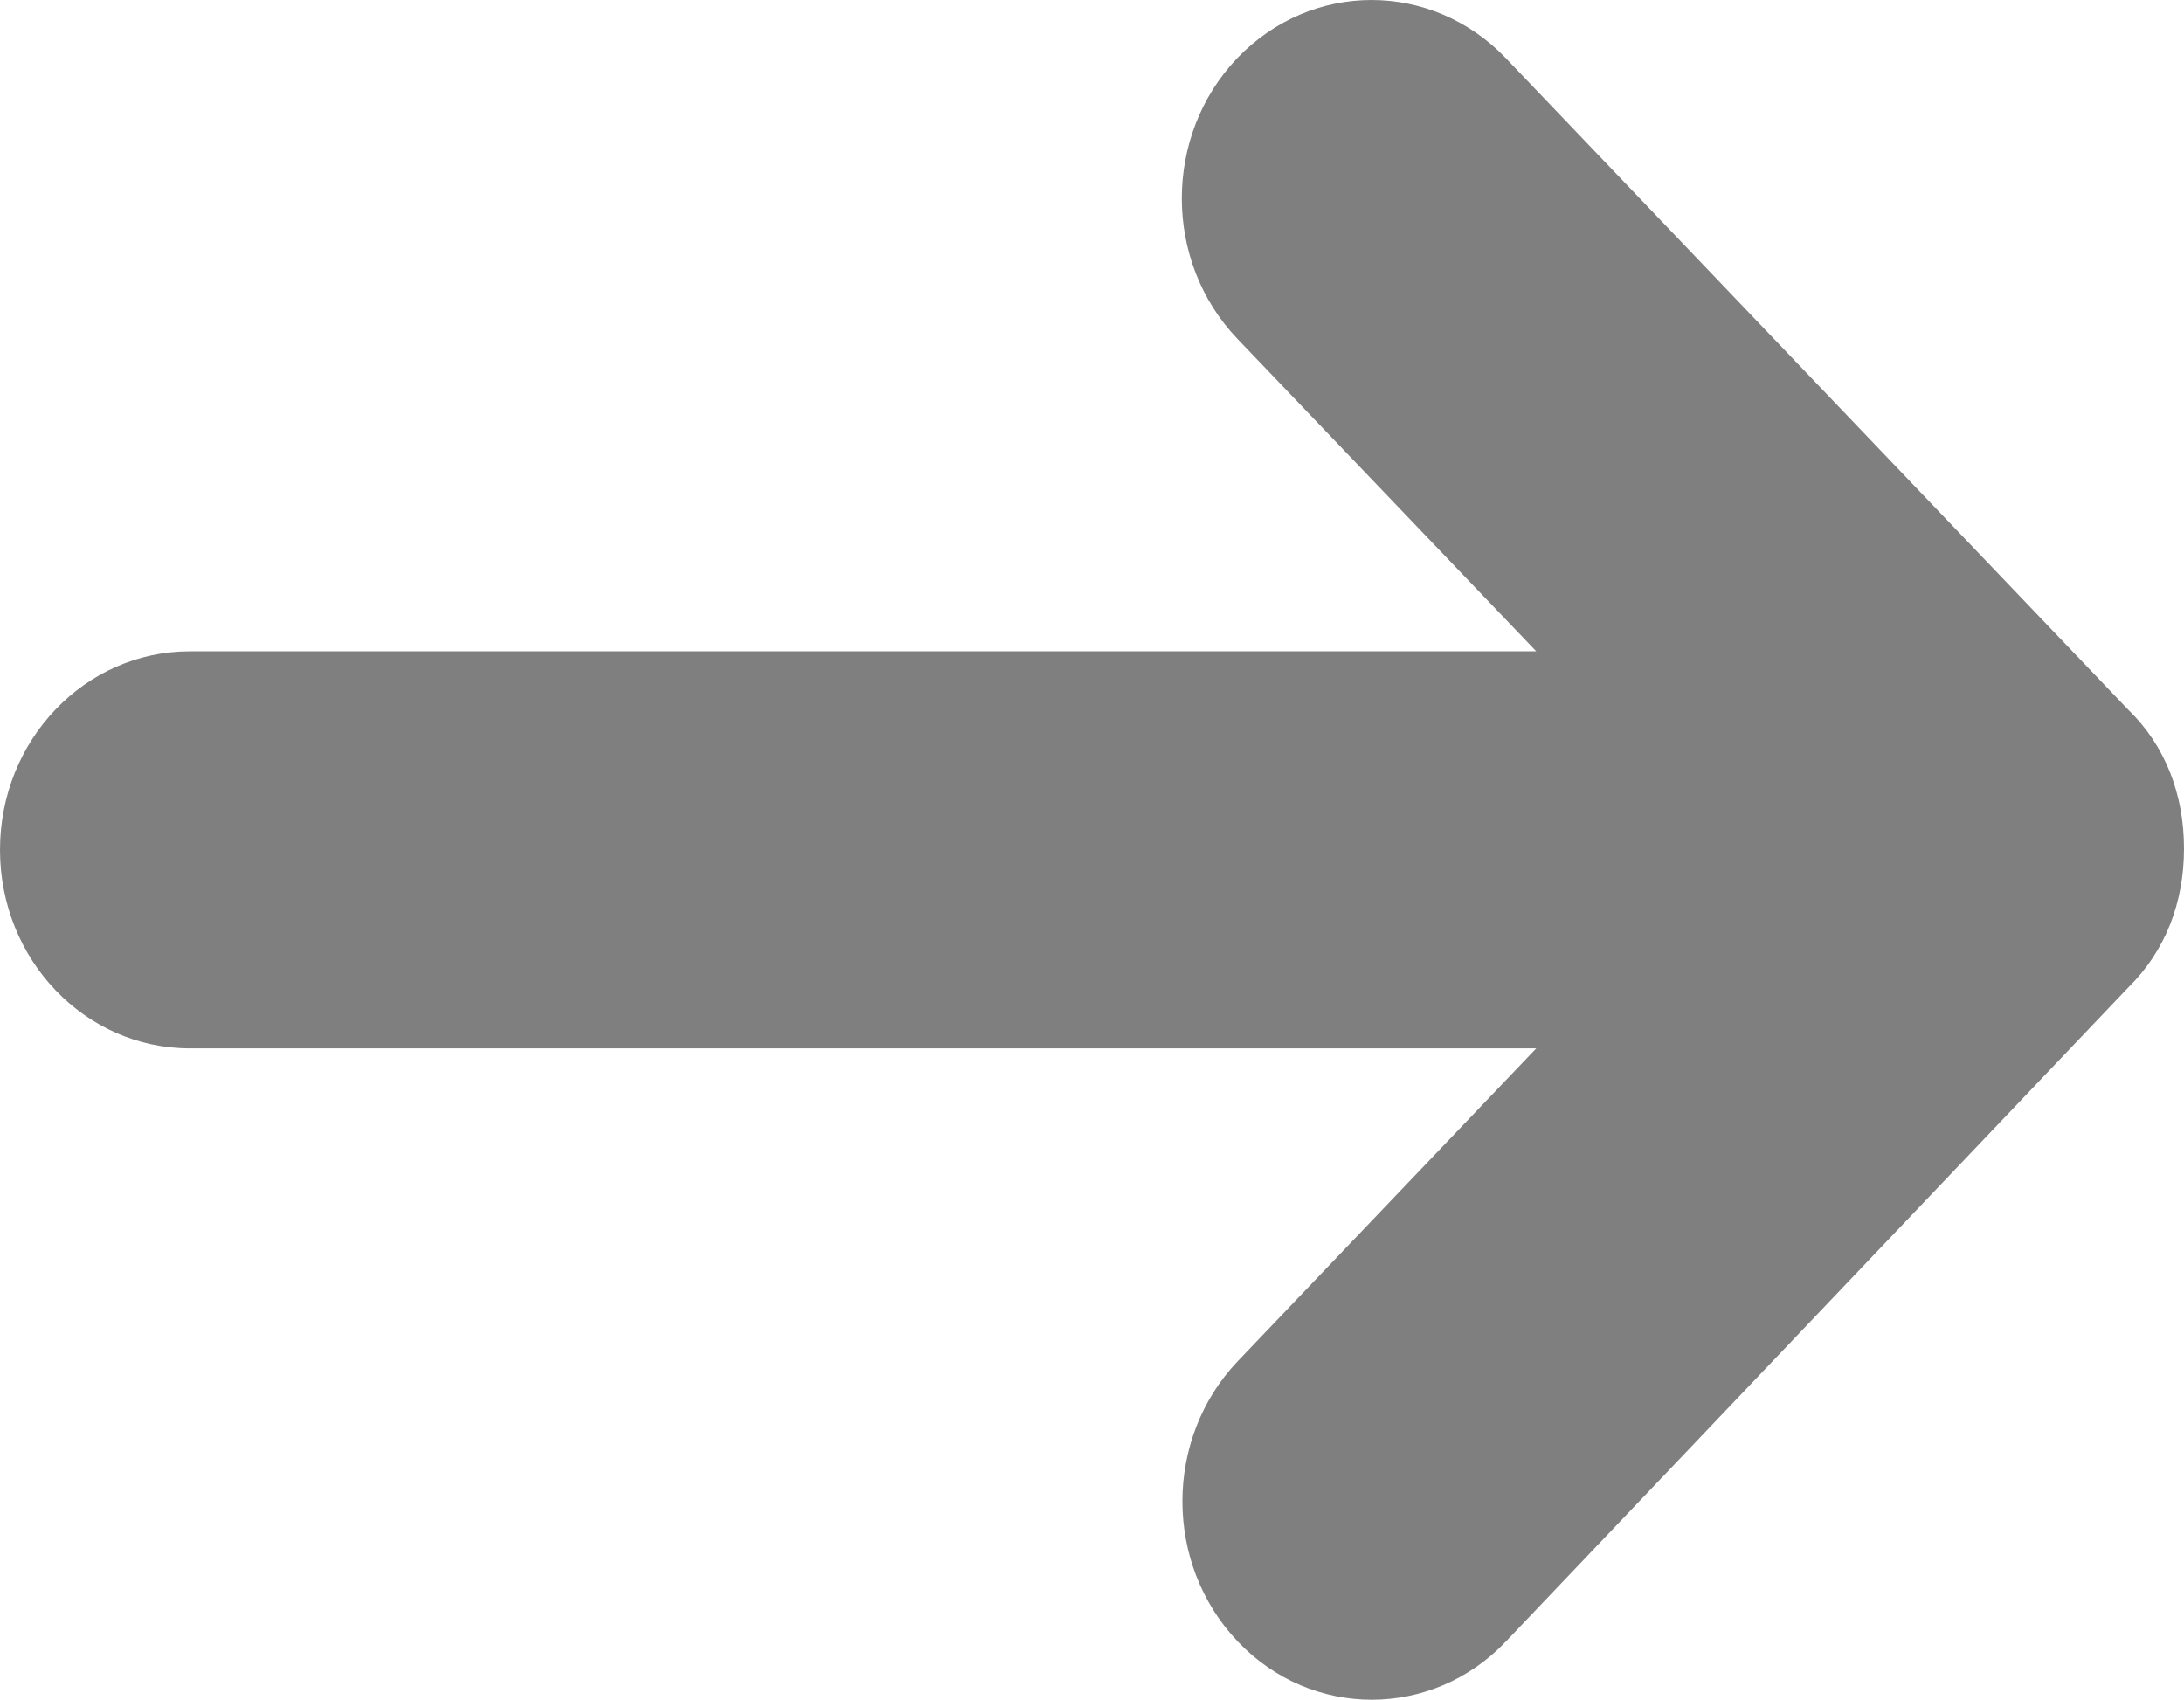
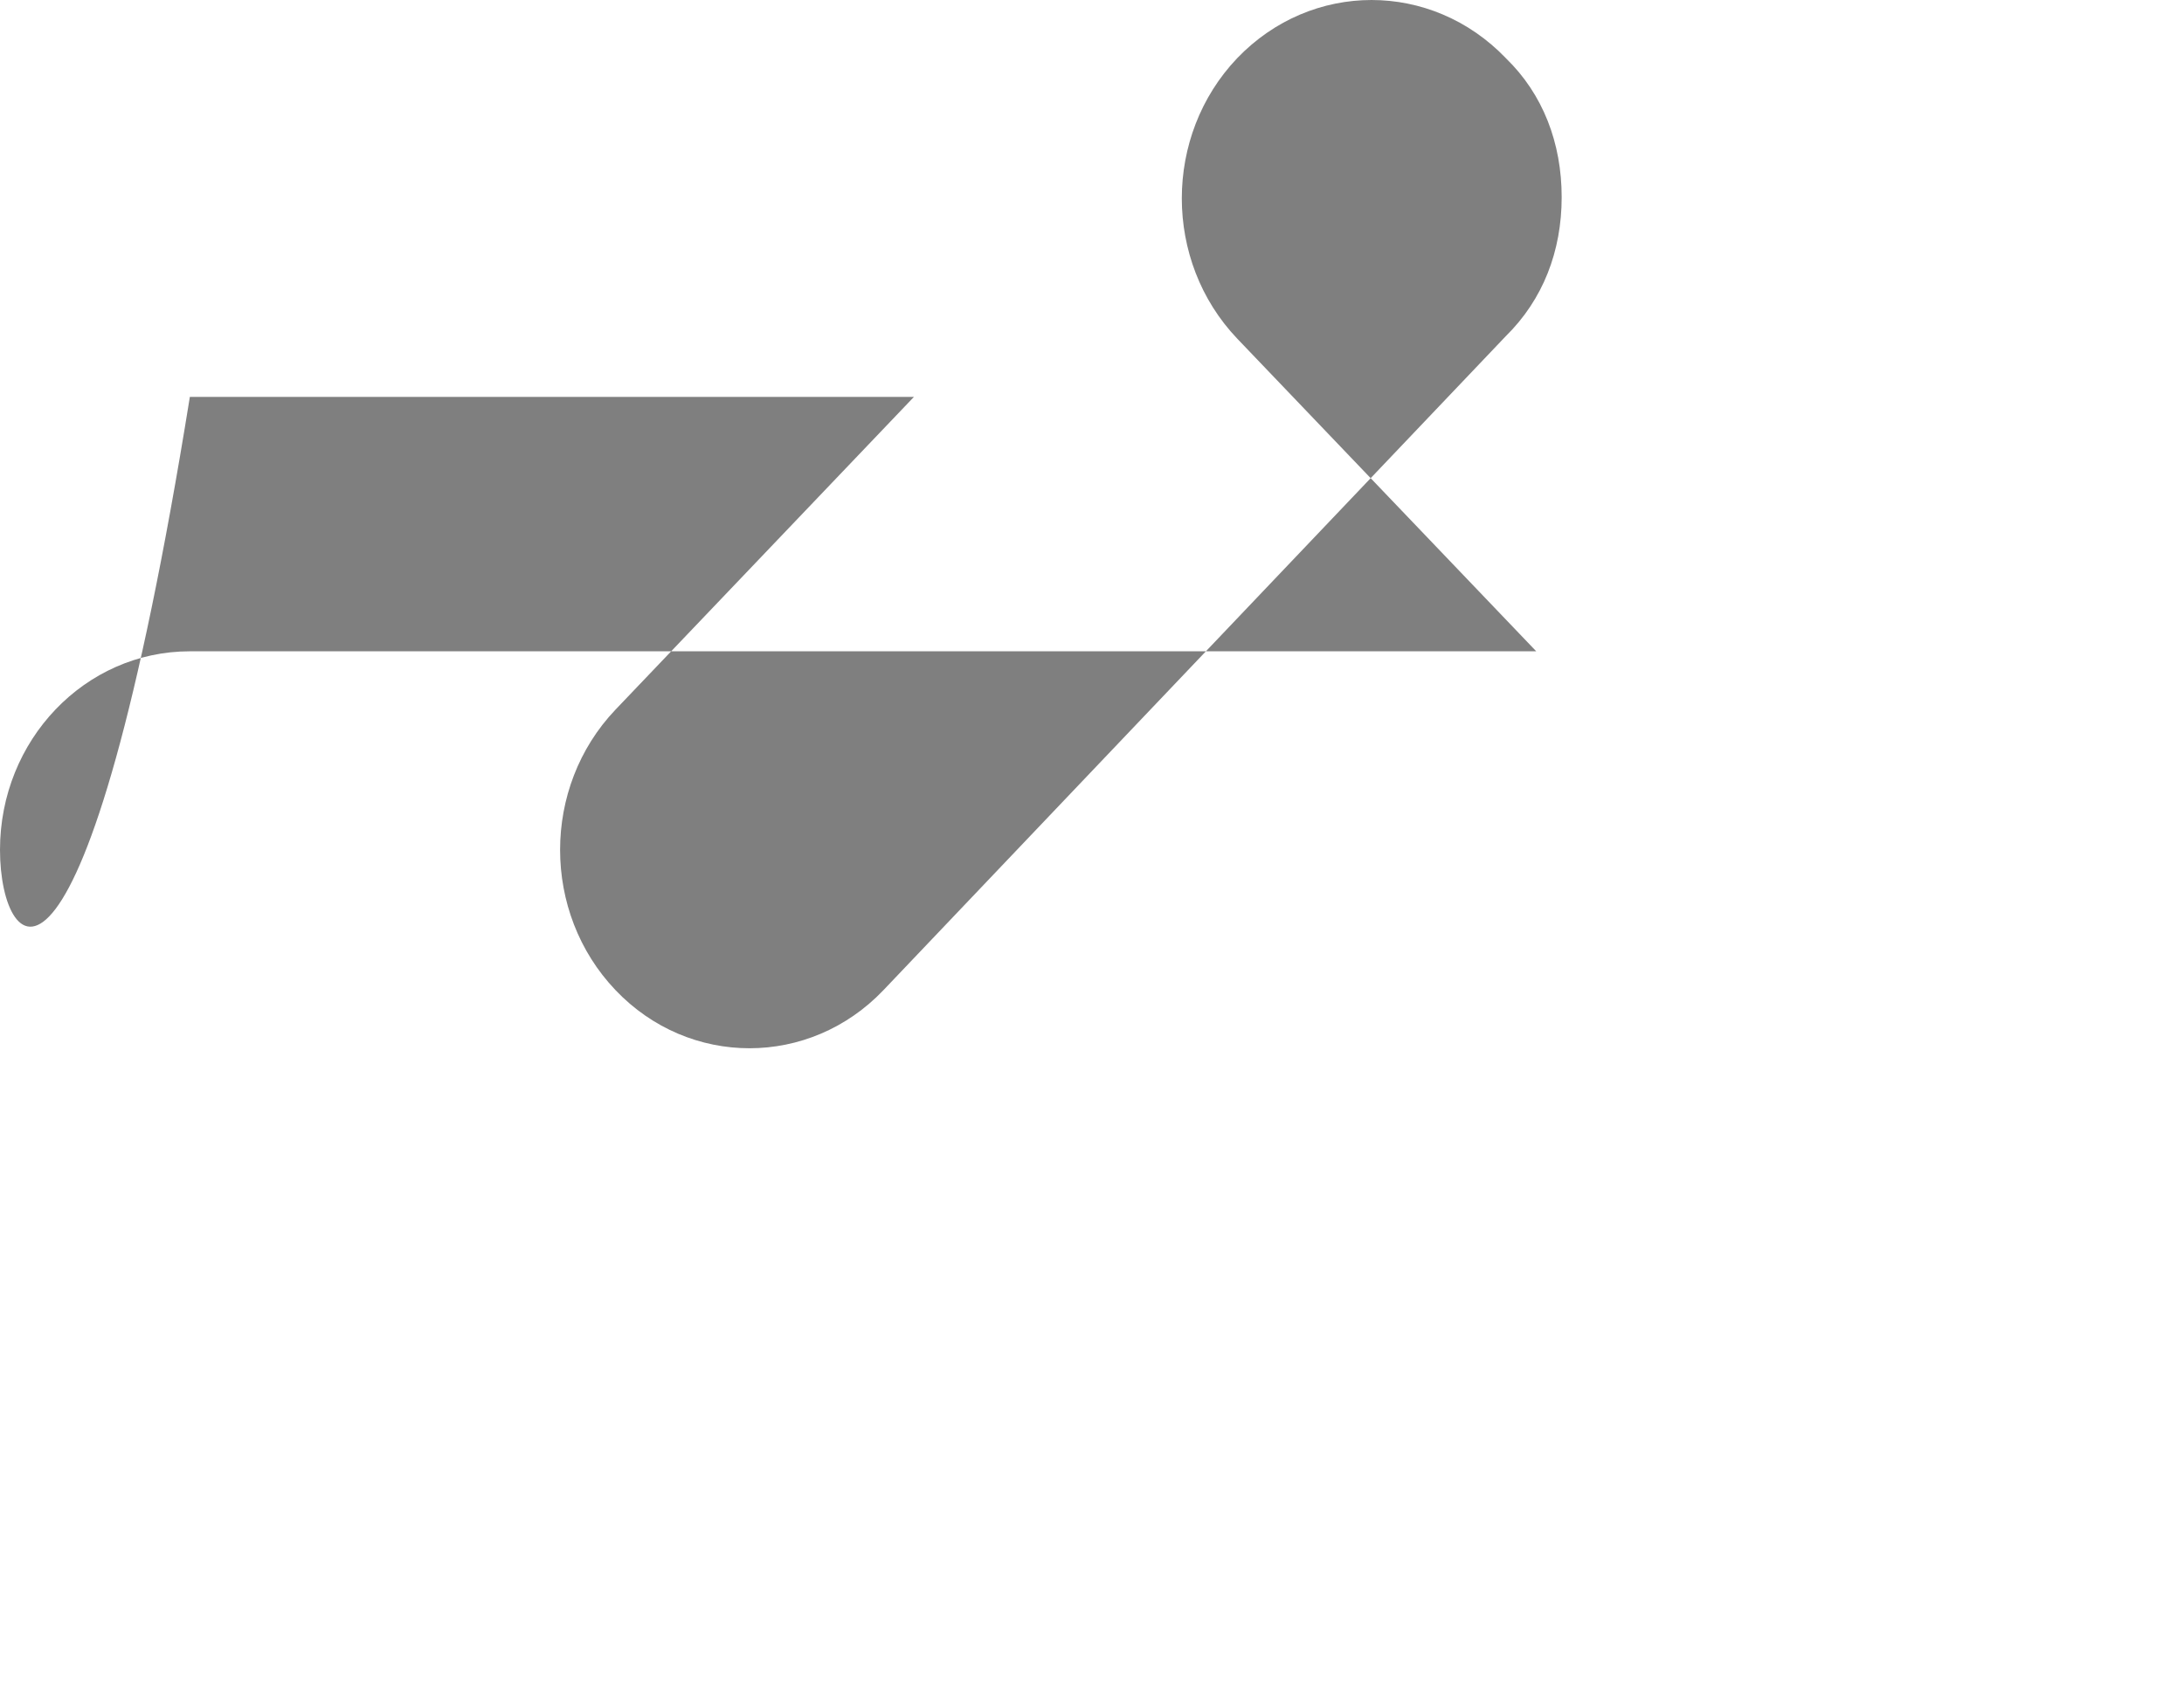
<svg xmlns="http://www.w3.org/2000/svg" version="1.1" id="Layer_1" x="0px" y="0px" width="264px" height="205.465px" viewBox="0 0 264 205.465" enable-background="new 0 0 264 205.465" xml:space="preserve">
-   <path fill="#7F7F7F" d="M182.023,7.031l75.227,78.75c4.5,4.351,6.75,10.273,6.75,16.801c0,6.523-2.25,12.375-6.75,16.8  l-75.227,79.051c-8.926,9.375-23.477,9.375-32.398,0c-8.926-9.375-8.926-24.523,0-33.898l36.074-37.805H22.949  C10.273,126.73,0,116.004,0,102.73c0-13.273,10.273-24,22.949-24h162.75L149.551,40.93c-8.926-9.375-8.926-24.523,0-33.898  c9-9.375,23.477-9.375,32.477,0H182.023z" />
+   <path fill="#7F7F7F" d="M182.023,7.031c4.5,4.351,6.75,10.273,6.75,16.801c0,6.523-2.25,12.375-6.75,16.8  l-75.227,79.051c-8.926,9.375-23.477,9.375-32.398,0c-8.926-9.375-8.926-24.523,0-33.898l36.074-37.805H22.949  C10.273,126.73,0,116.004,0,102.73c0-13.273,10.273-24,22.949-24h162.75L149.551,40.93c-8.926-9.375-8.926-24.523,0-33.898  c9-9.375,23.477-9.375,32.477,0H182.023z" />
</svg>